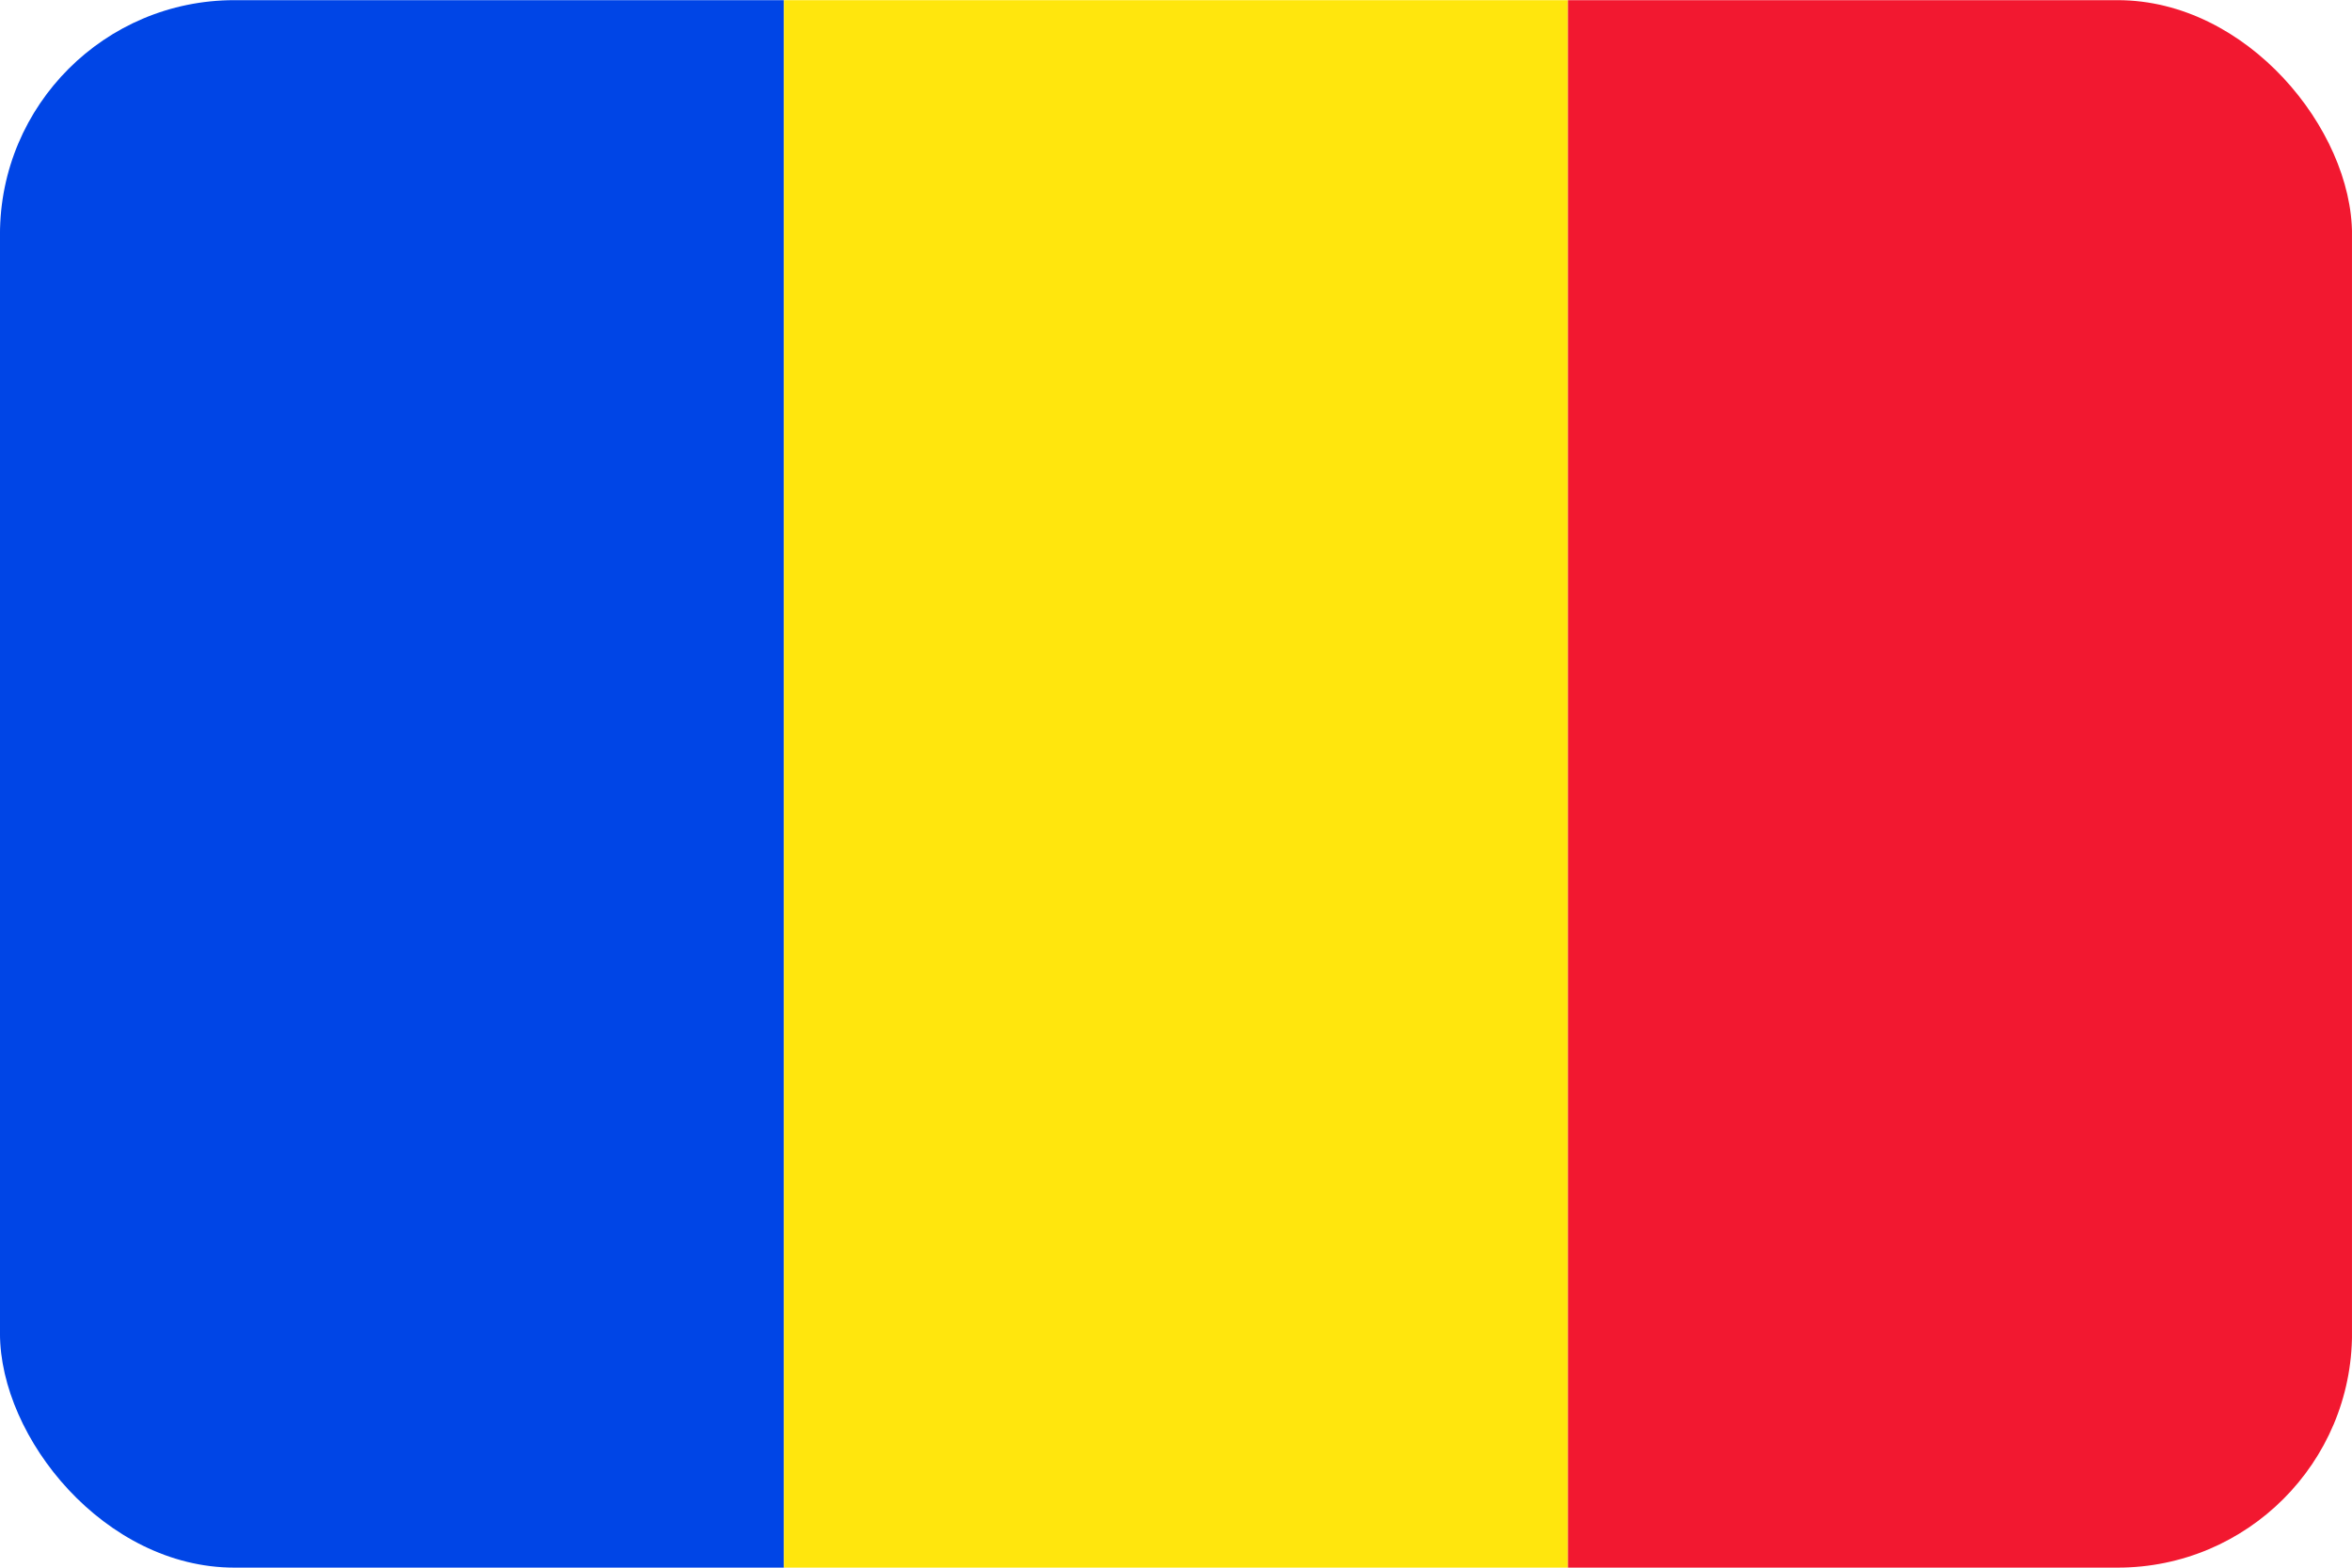
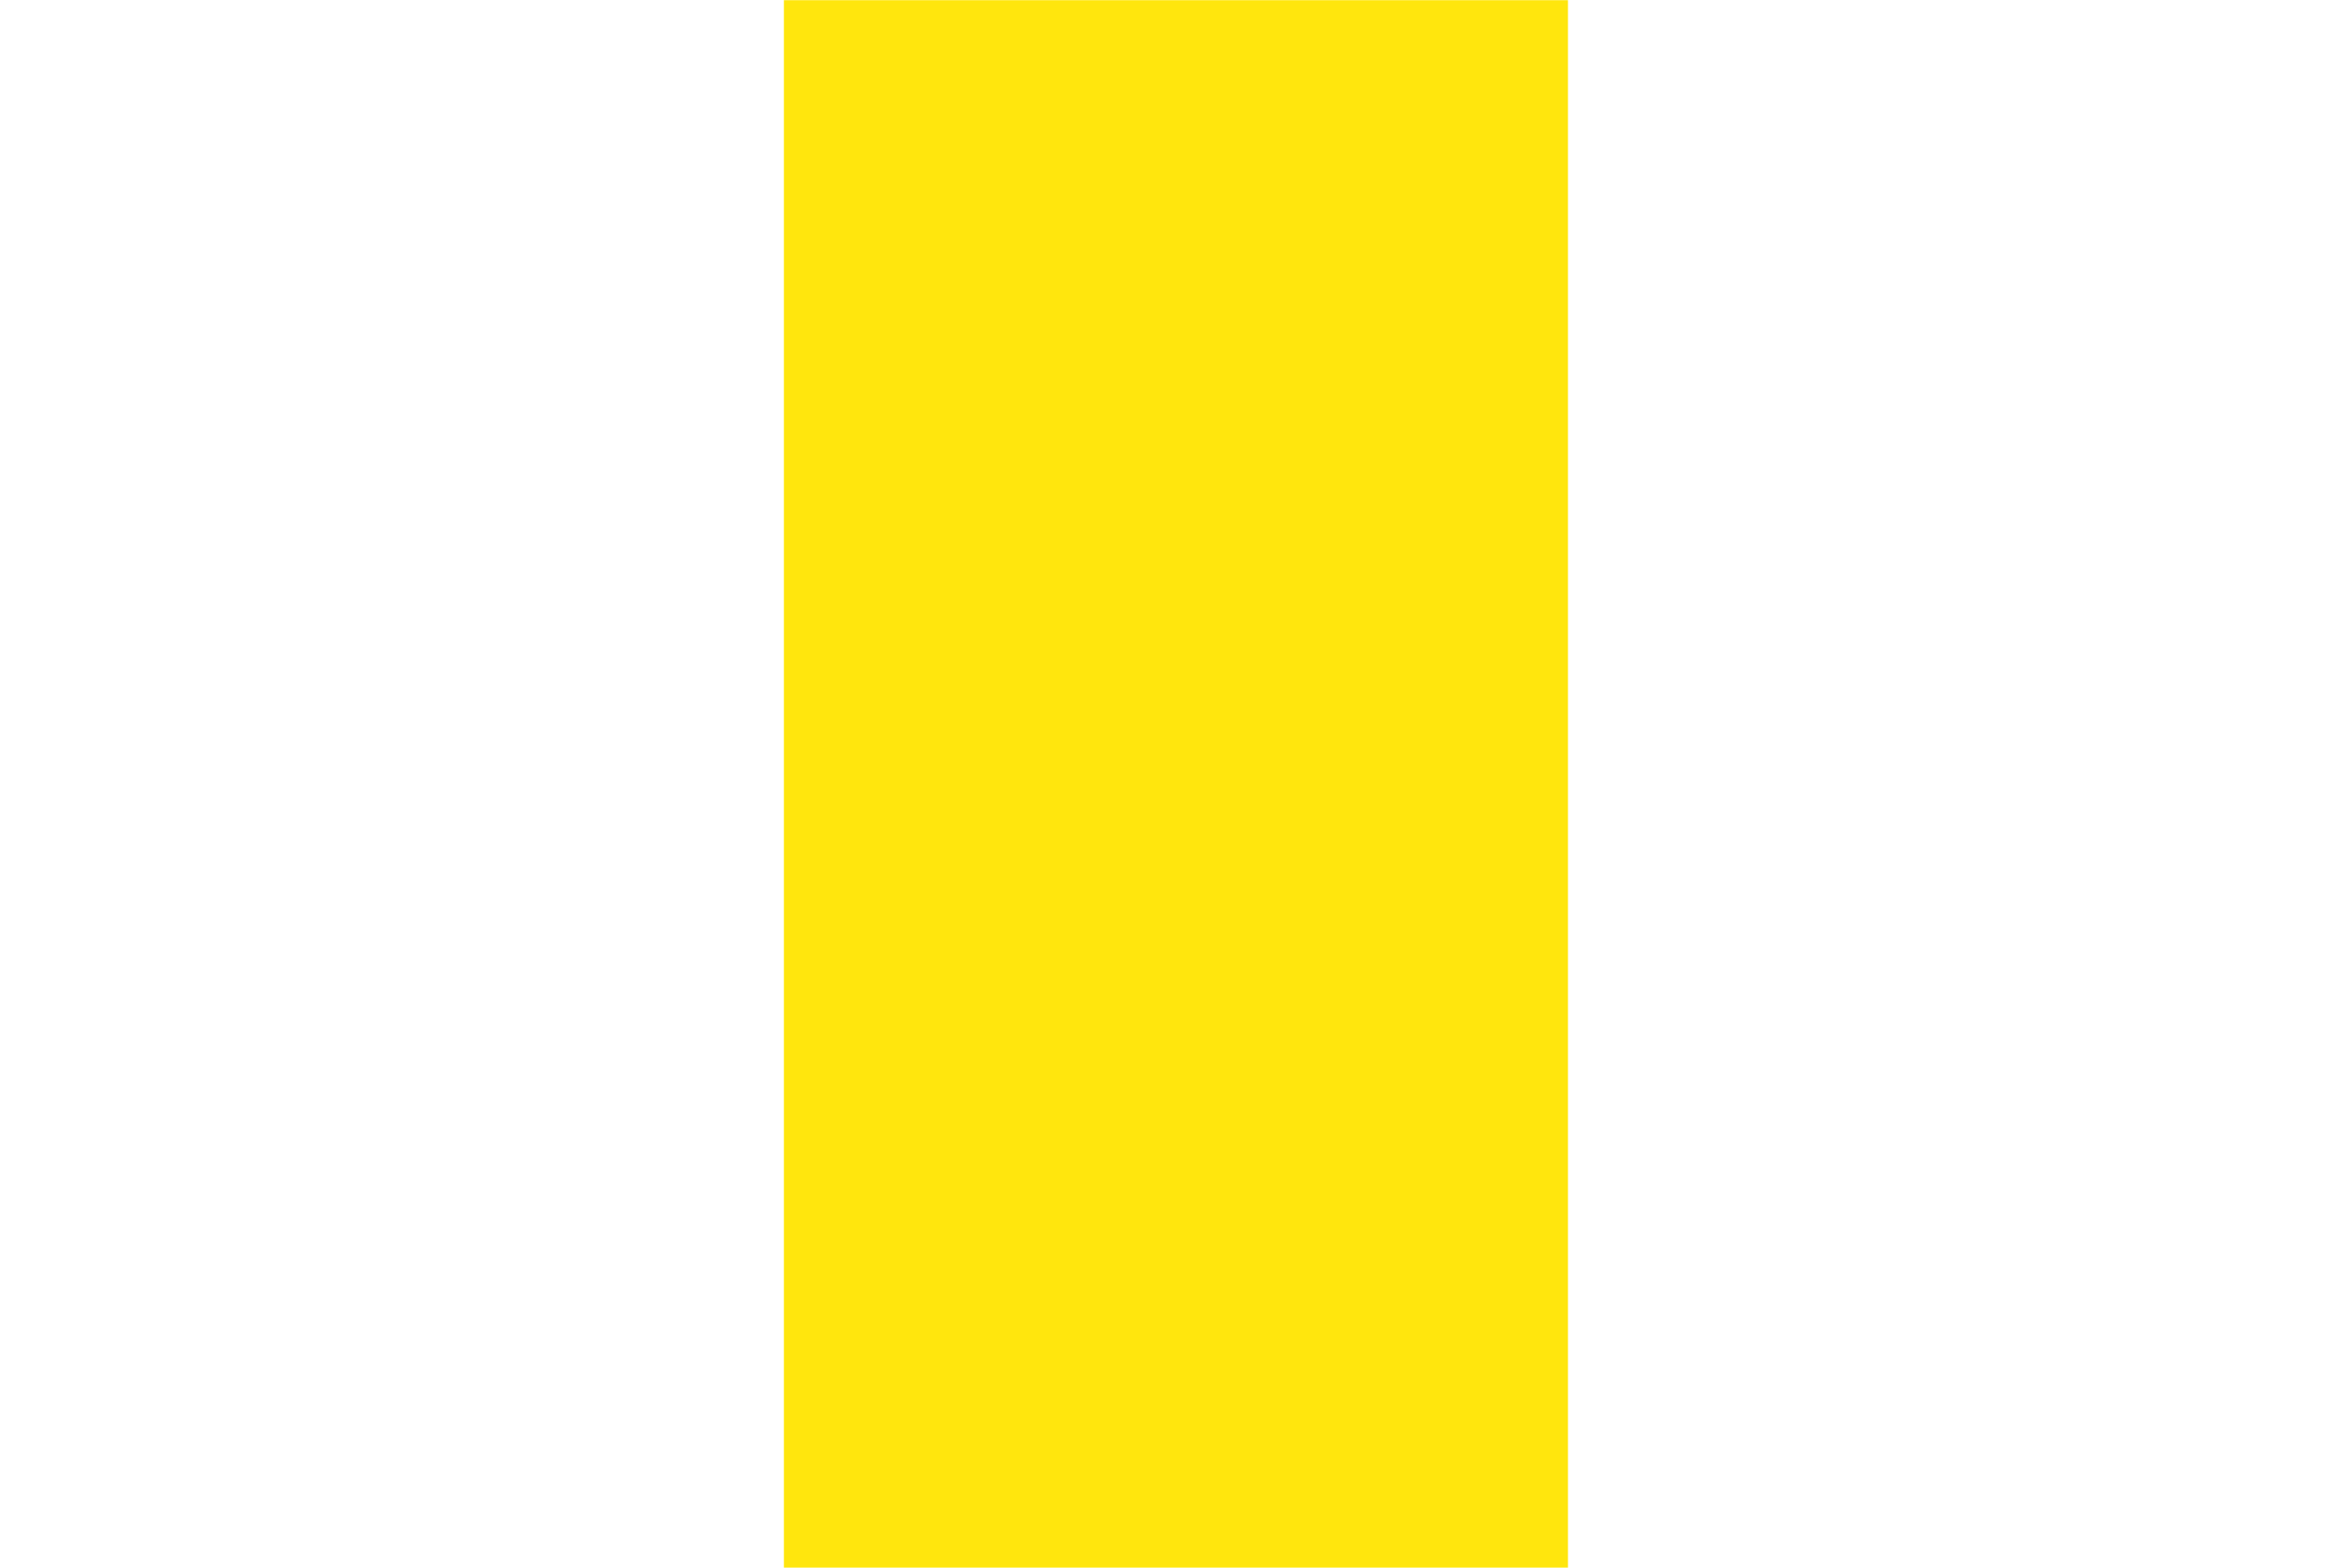
<svg xmlns="http://www.w3.org/2000/svg" id="Ebene_10" data-name="Ebene 10" viewBox="0 0 85.349 56.904">
  <defs>
    <style>.cls-1{fill:none;}.cls-2{clip-path:url(#clip-path);}.cls-3{fill:#0045e6;}.cls-4{fill:#ffe60d;}.cls-5{fill:#f21830;}</style>
    <clipPath id="clip-path">
      <rect class="cls-1" x="-0.001" y="0.006" width="85.351" height="56.891" rx="8.504" />
    </clipPath>
  </defs>
  <title>Flaggen_abgerundet</title>
  <g class="cls-2">
-     <rect class="cls-3" width="28.446" height="56.904" />
    <rect class="cls-4" x="28.446" width="28.452" height="56.904" />
-     <rect class="cls-5" x="56.898" width="28.45" height="56.904" />
  </g>
</svg>